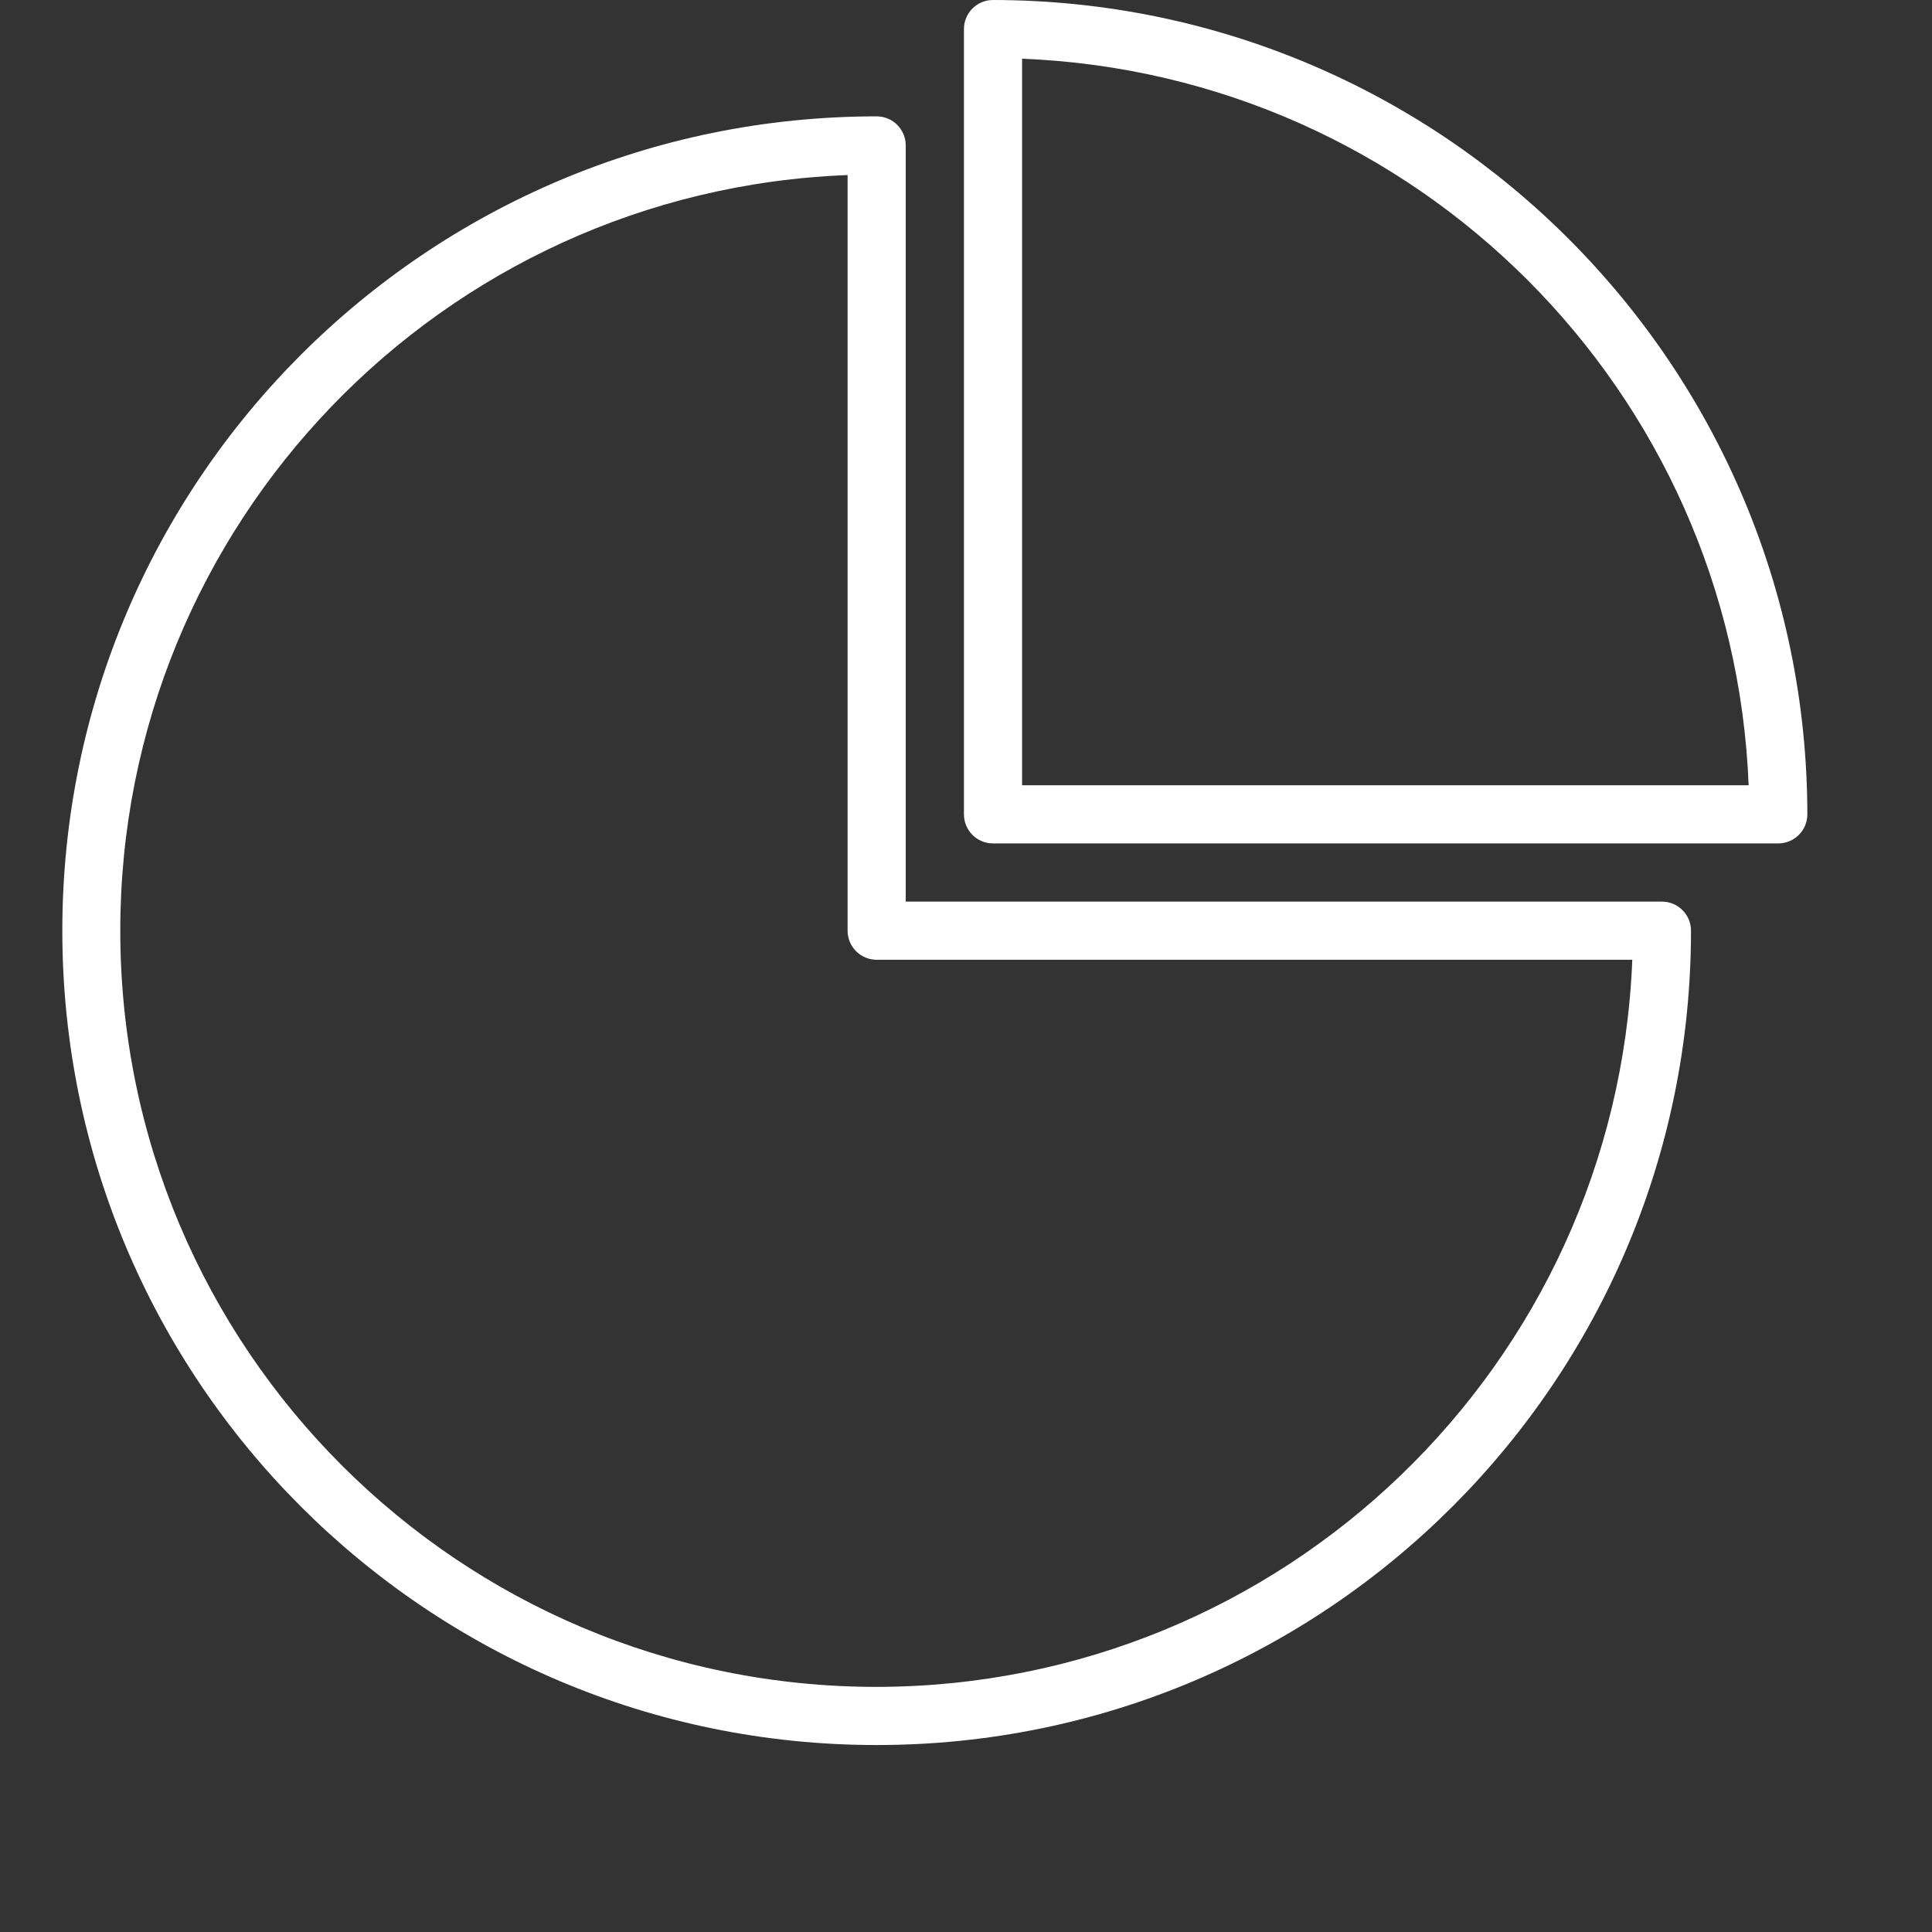
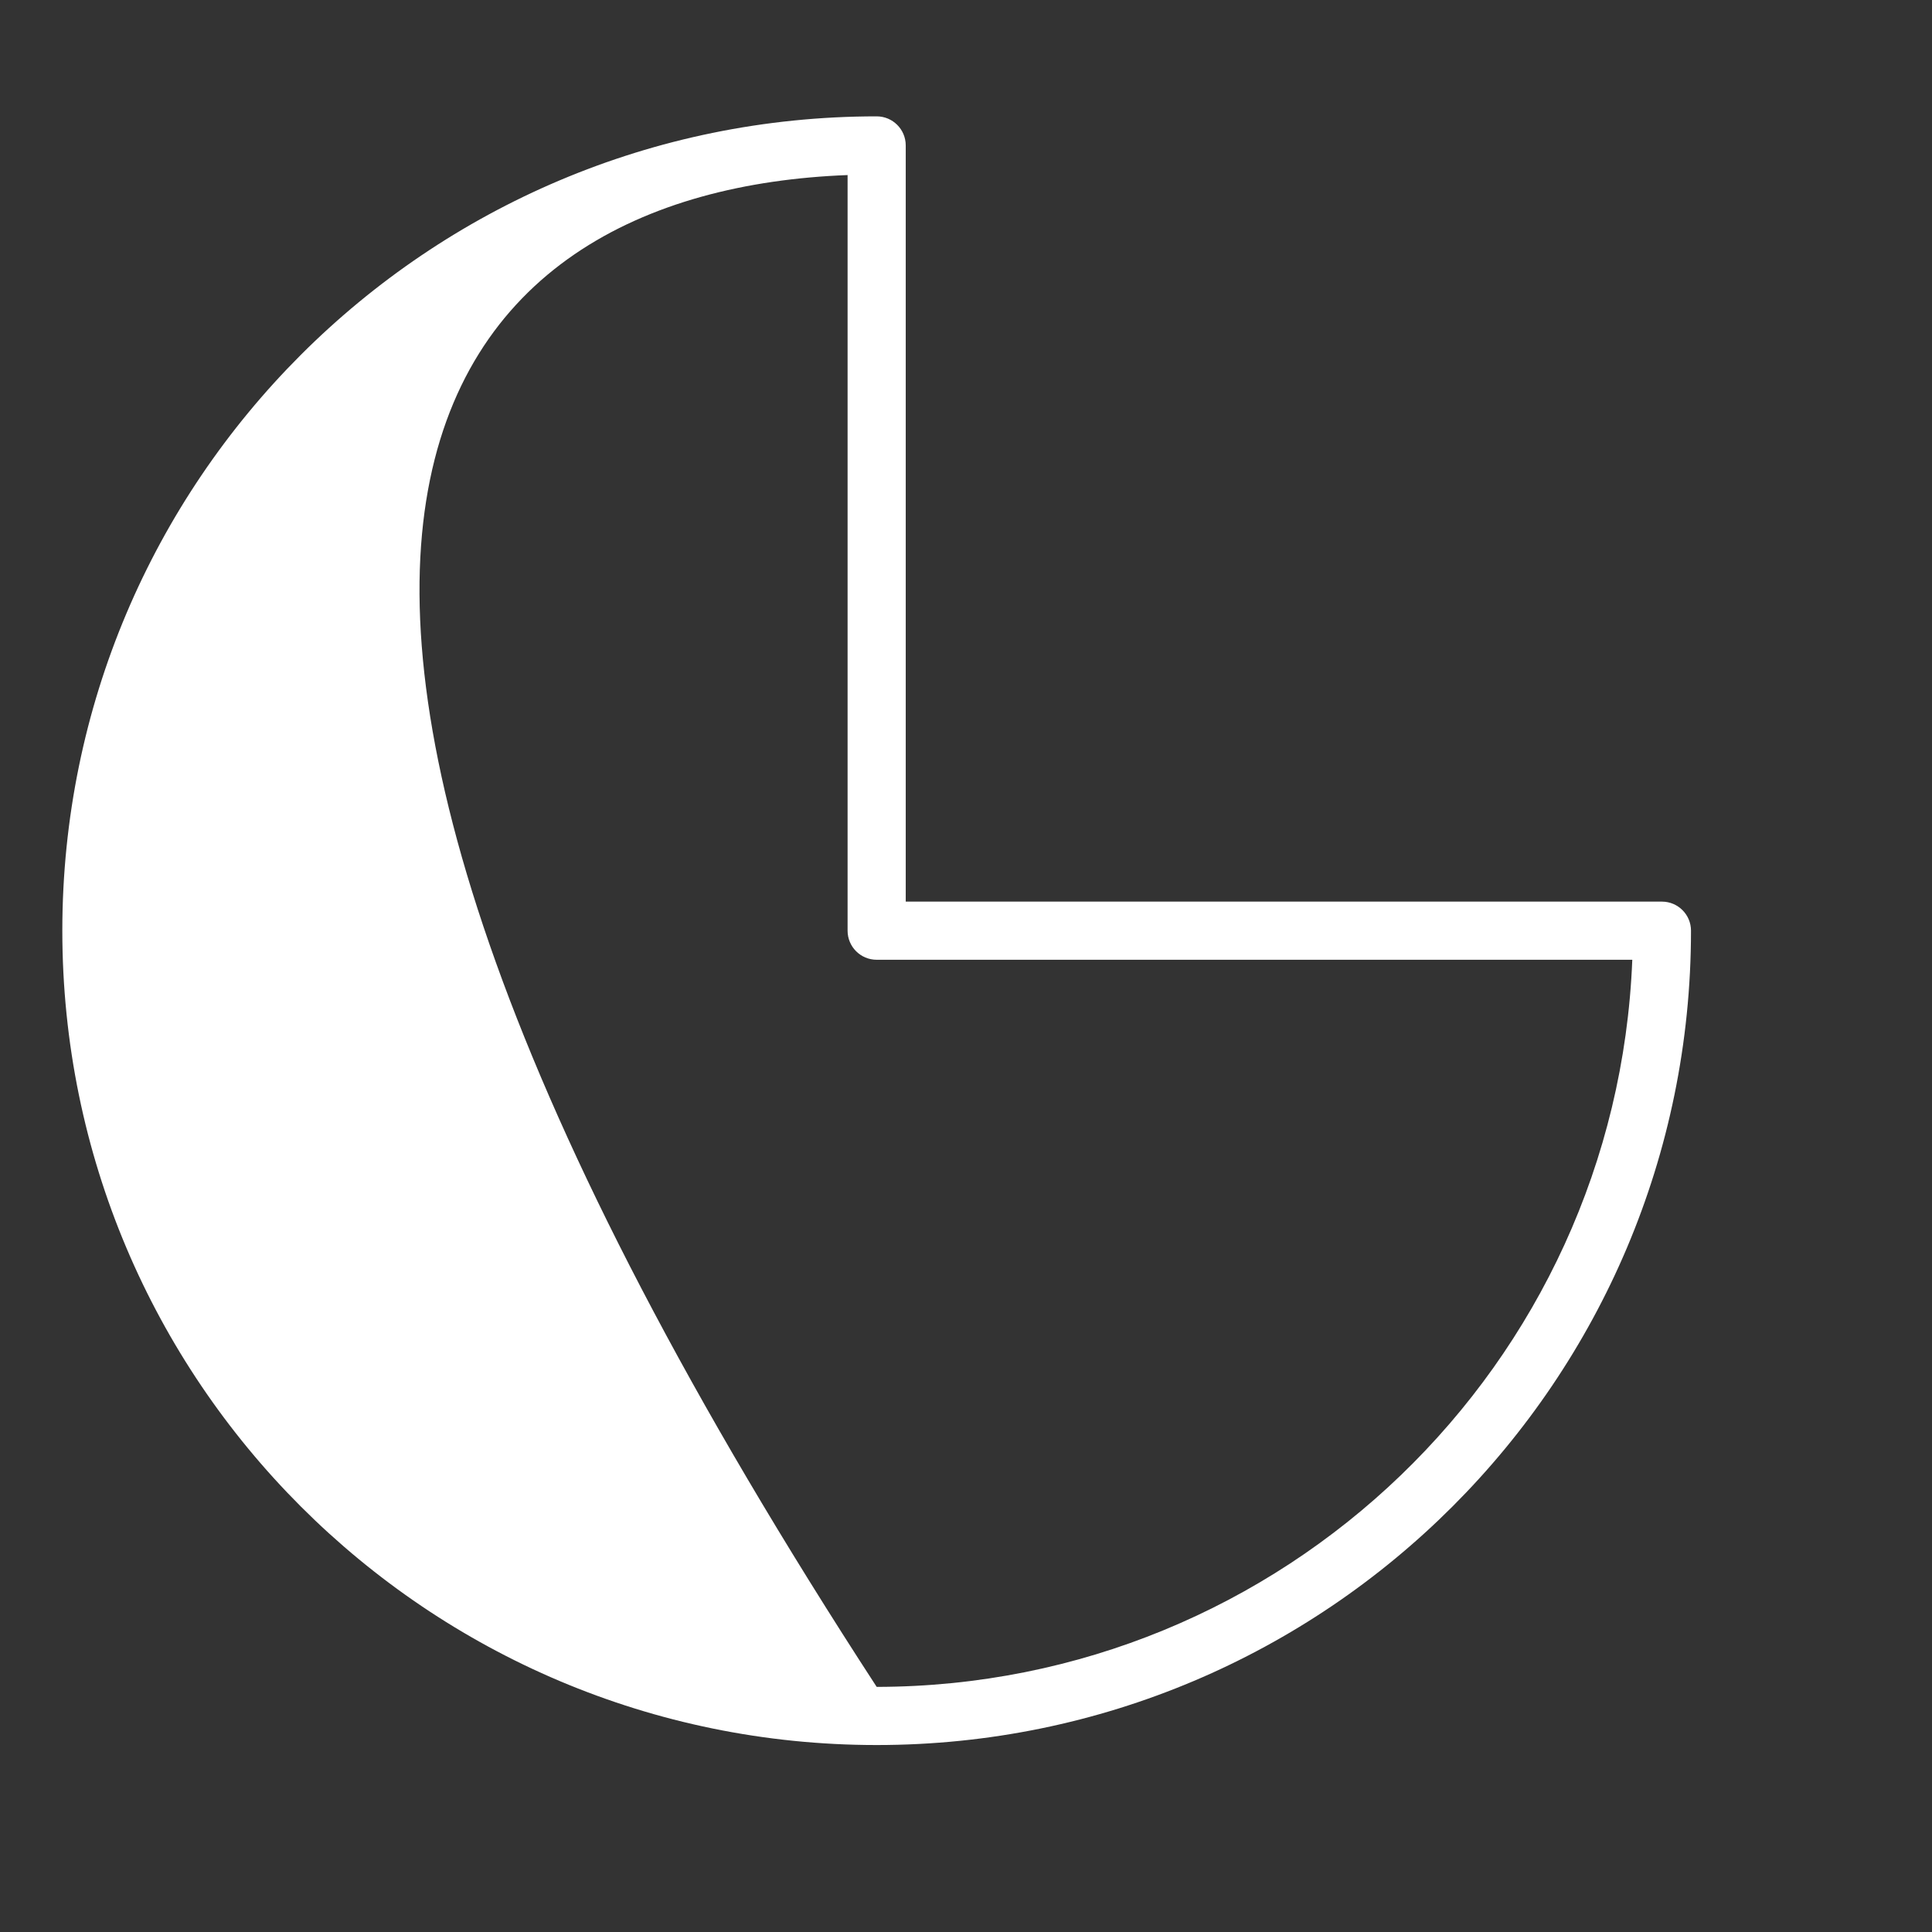
<svg xmlns="http://www.w3.org/2000/svg" width="31" height="31" viewBox="0 0 31 31" fill="none">
  <rect x="0" y="0" width="31" height="31" fill="#333333" stroke="none" />
  <g clip-path="url(#clip0_174_1263)">
-     <path d="M26.667 14.467H14.533V2.333C14.533 2.076 14.324 1.867 14.067 1.867C6.85 1.867 1 7.717 1 14.933C1 22.15 6.85 28 14.067 28C21.283 28 27.133 22.15 27.133 14.933C27.133 14.676 26.924 14.467 26.667 14.467ZM14.067 27.067C7.366 27.068 1.932 21.637 1.93 14.936C1.929 8.415 7.083 3.058 13.6 2.809V14.933C13.6 15.191 13.809 15.4 14.067 15.4H26.191C25.933 21.911 20.583 27.059 14.067 27.067Z" fill="white" />
-     <path d="M15.933 0C15.675 0 15.467 0.209 15.467 0.467V13.067C15.467 13.324 15.675 13.533 15.933 13.533H28.533C28.791 13.533 29 13.324 29 13.067C28.992 5.854 23.146 0.008 15.933 0ZM16.4 12.6V0.942C22.731 1.194 27.806 6.269 28.058 12.6H16.4Z" fill="white" />
+     <path d="M26.667 14.467H14.533V2.333C14.533 2.076 14.324 1.867 14.067 1.867C6.85 1.867 1 7.717 1 14.933C1 22.15 6.85 28 14.067 28C21.283 28 27.133 22.15 27.133 14.933C27.133 14.676 26.924 14.467 26.667 14.467ZM14.067 27.067C1.929 8.415 7.083 3.058 13.6 2.809V14.933C13.6 15.191 13.809 15.4 14.067 15.4H26.191C25.933 21.911 20.583 27.059 14.067 27.067Z" fill="white" />
  </g>
  <defs>
    <clipPath id="clip0_174_1263">
      <rect width="28" height="28" fill="white" transform="translate(1)" />
    </clipPath>
  </defs>
</svg>